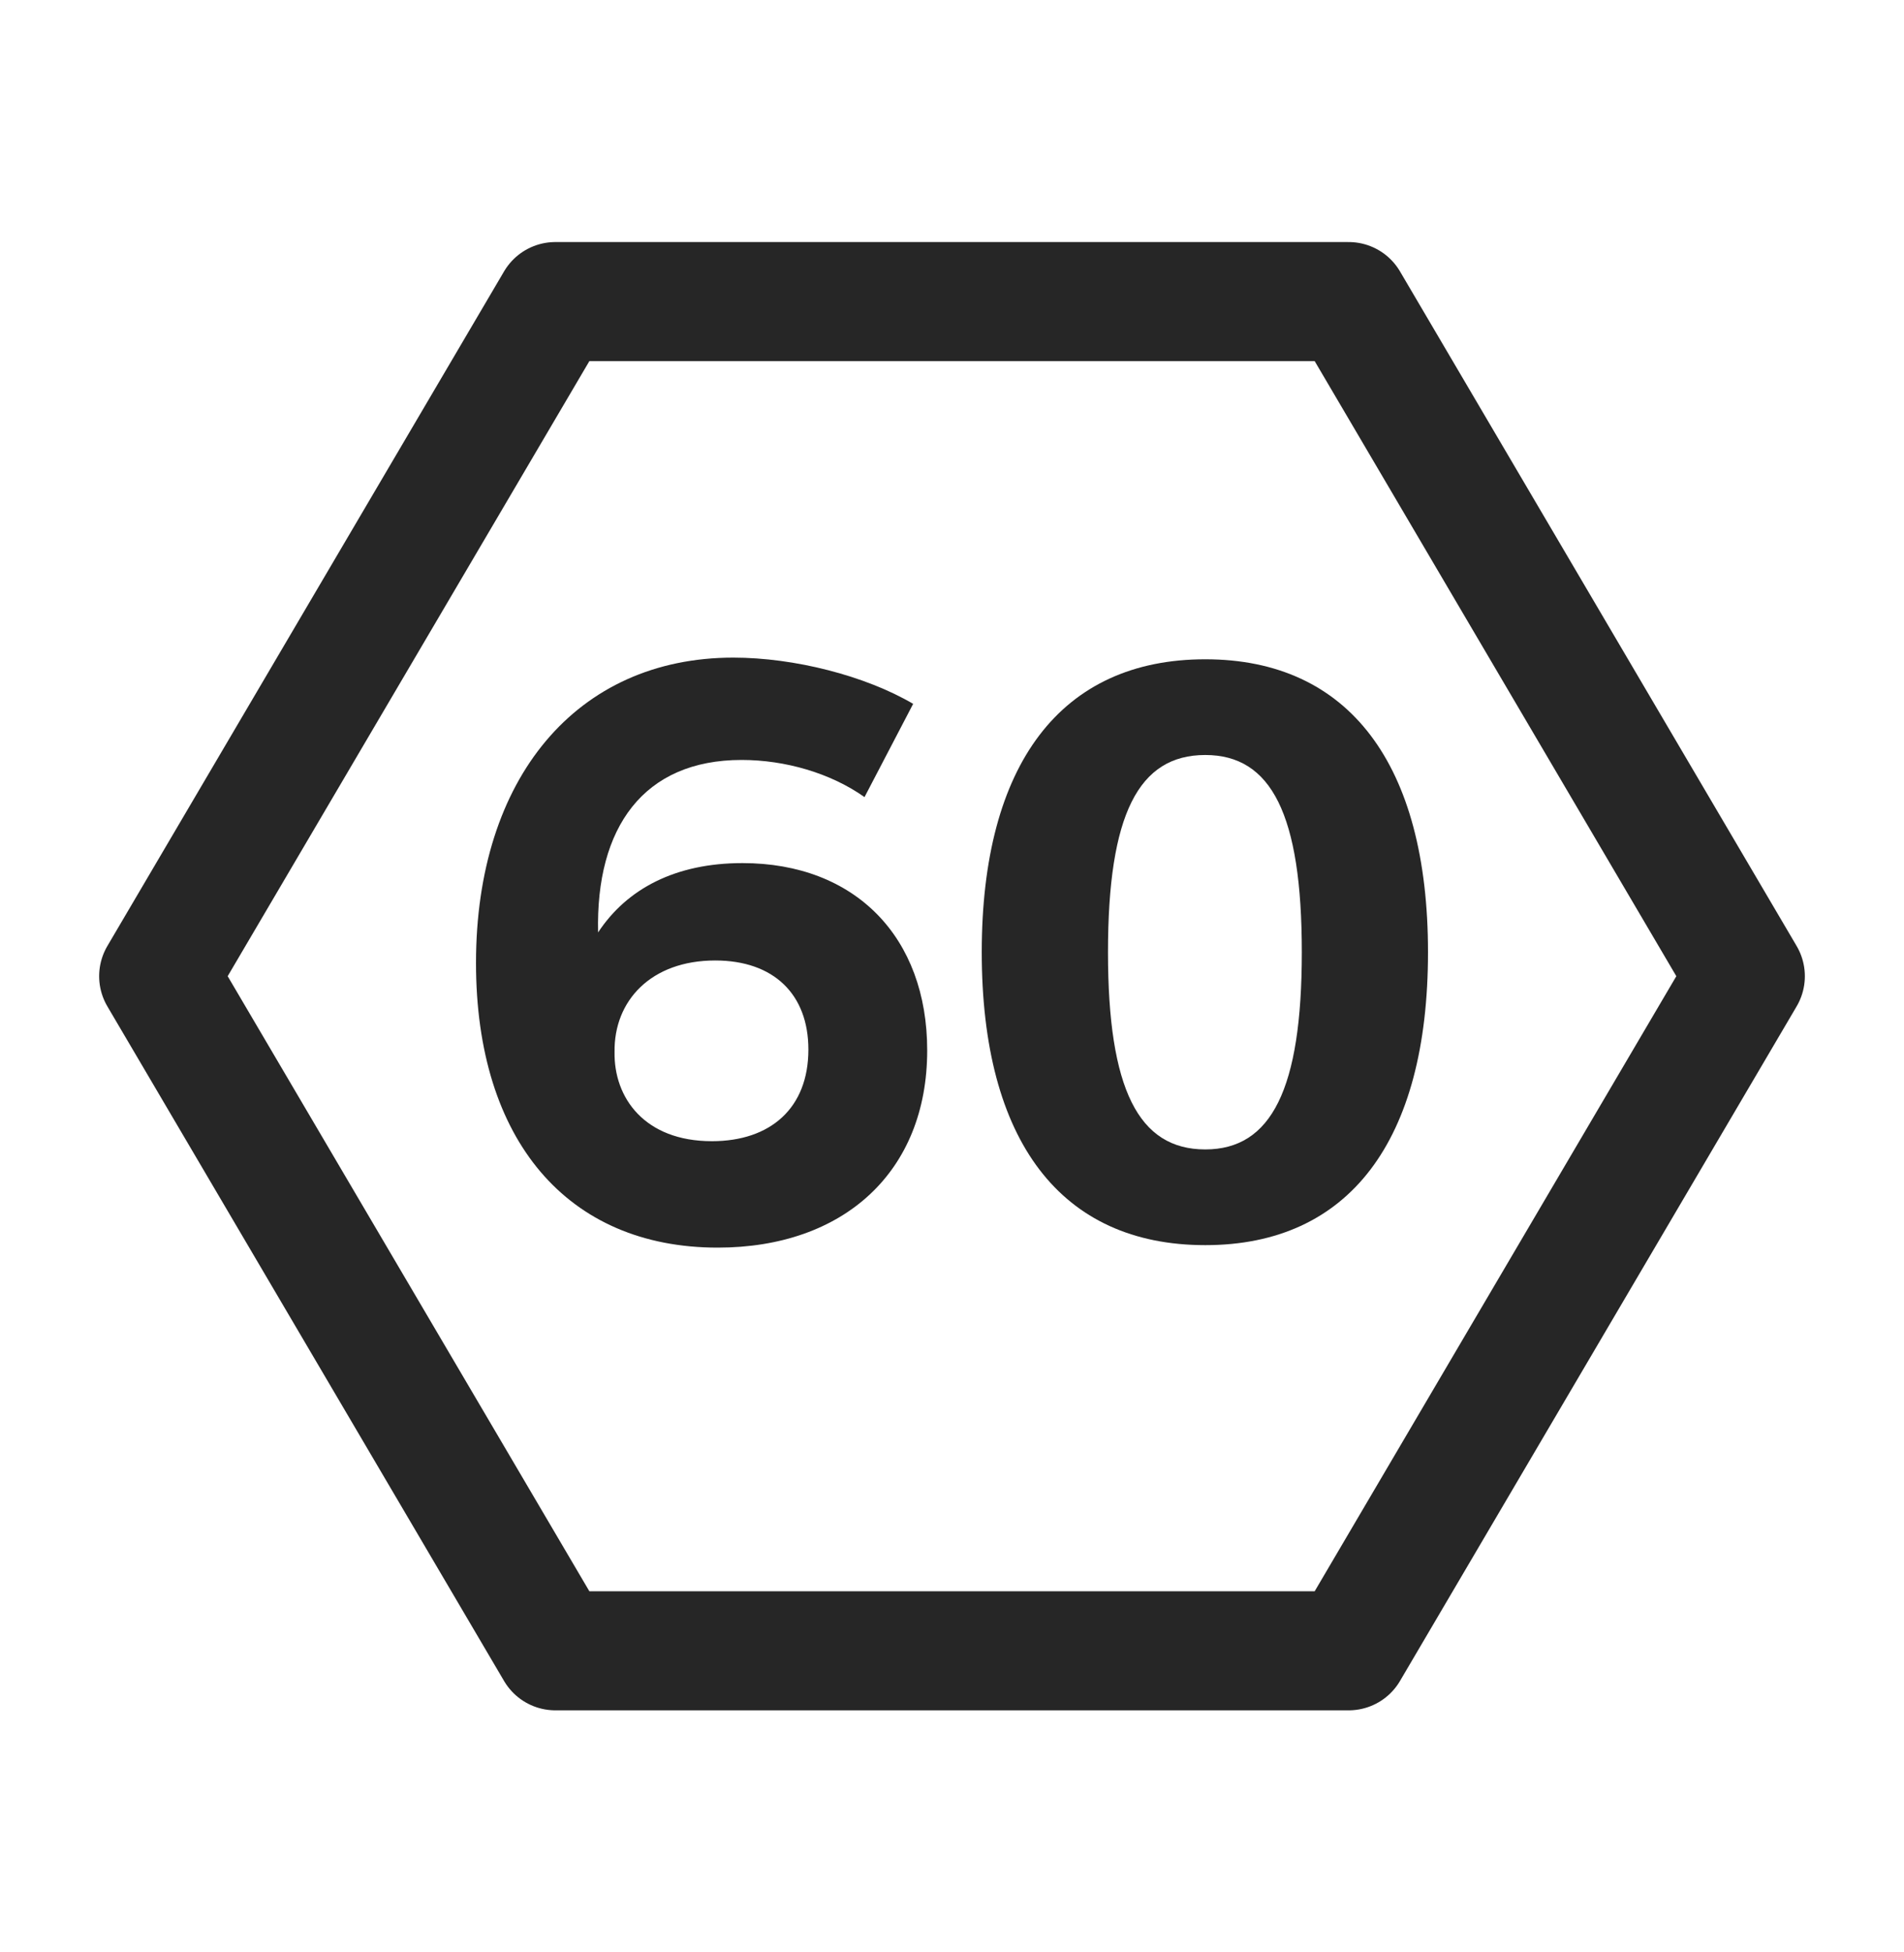
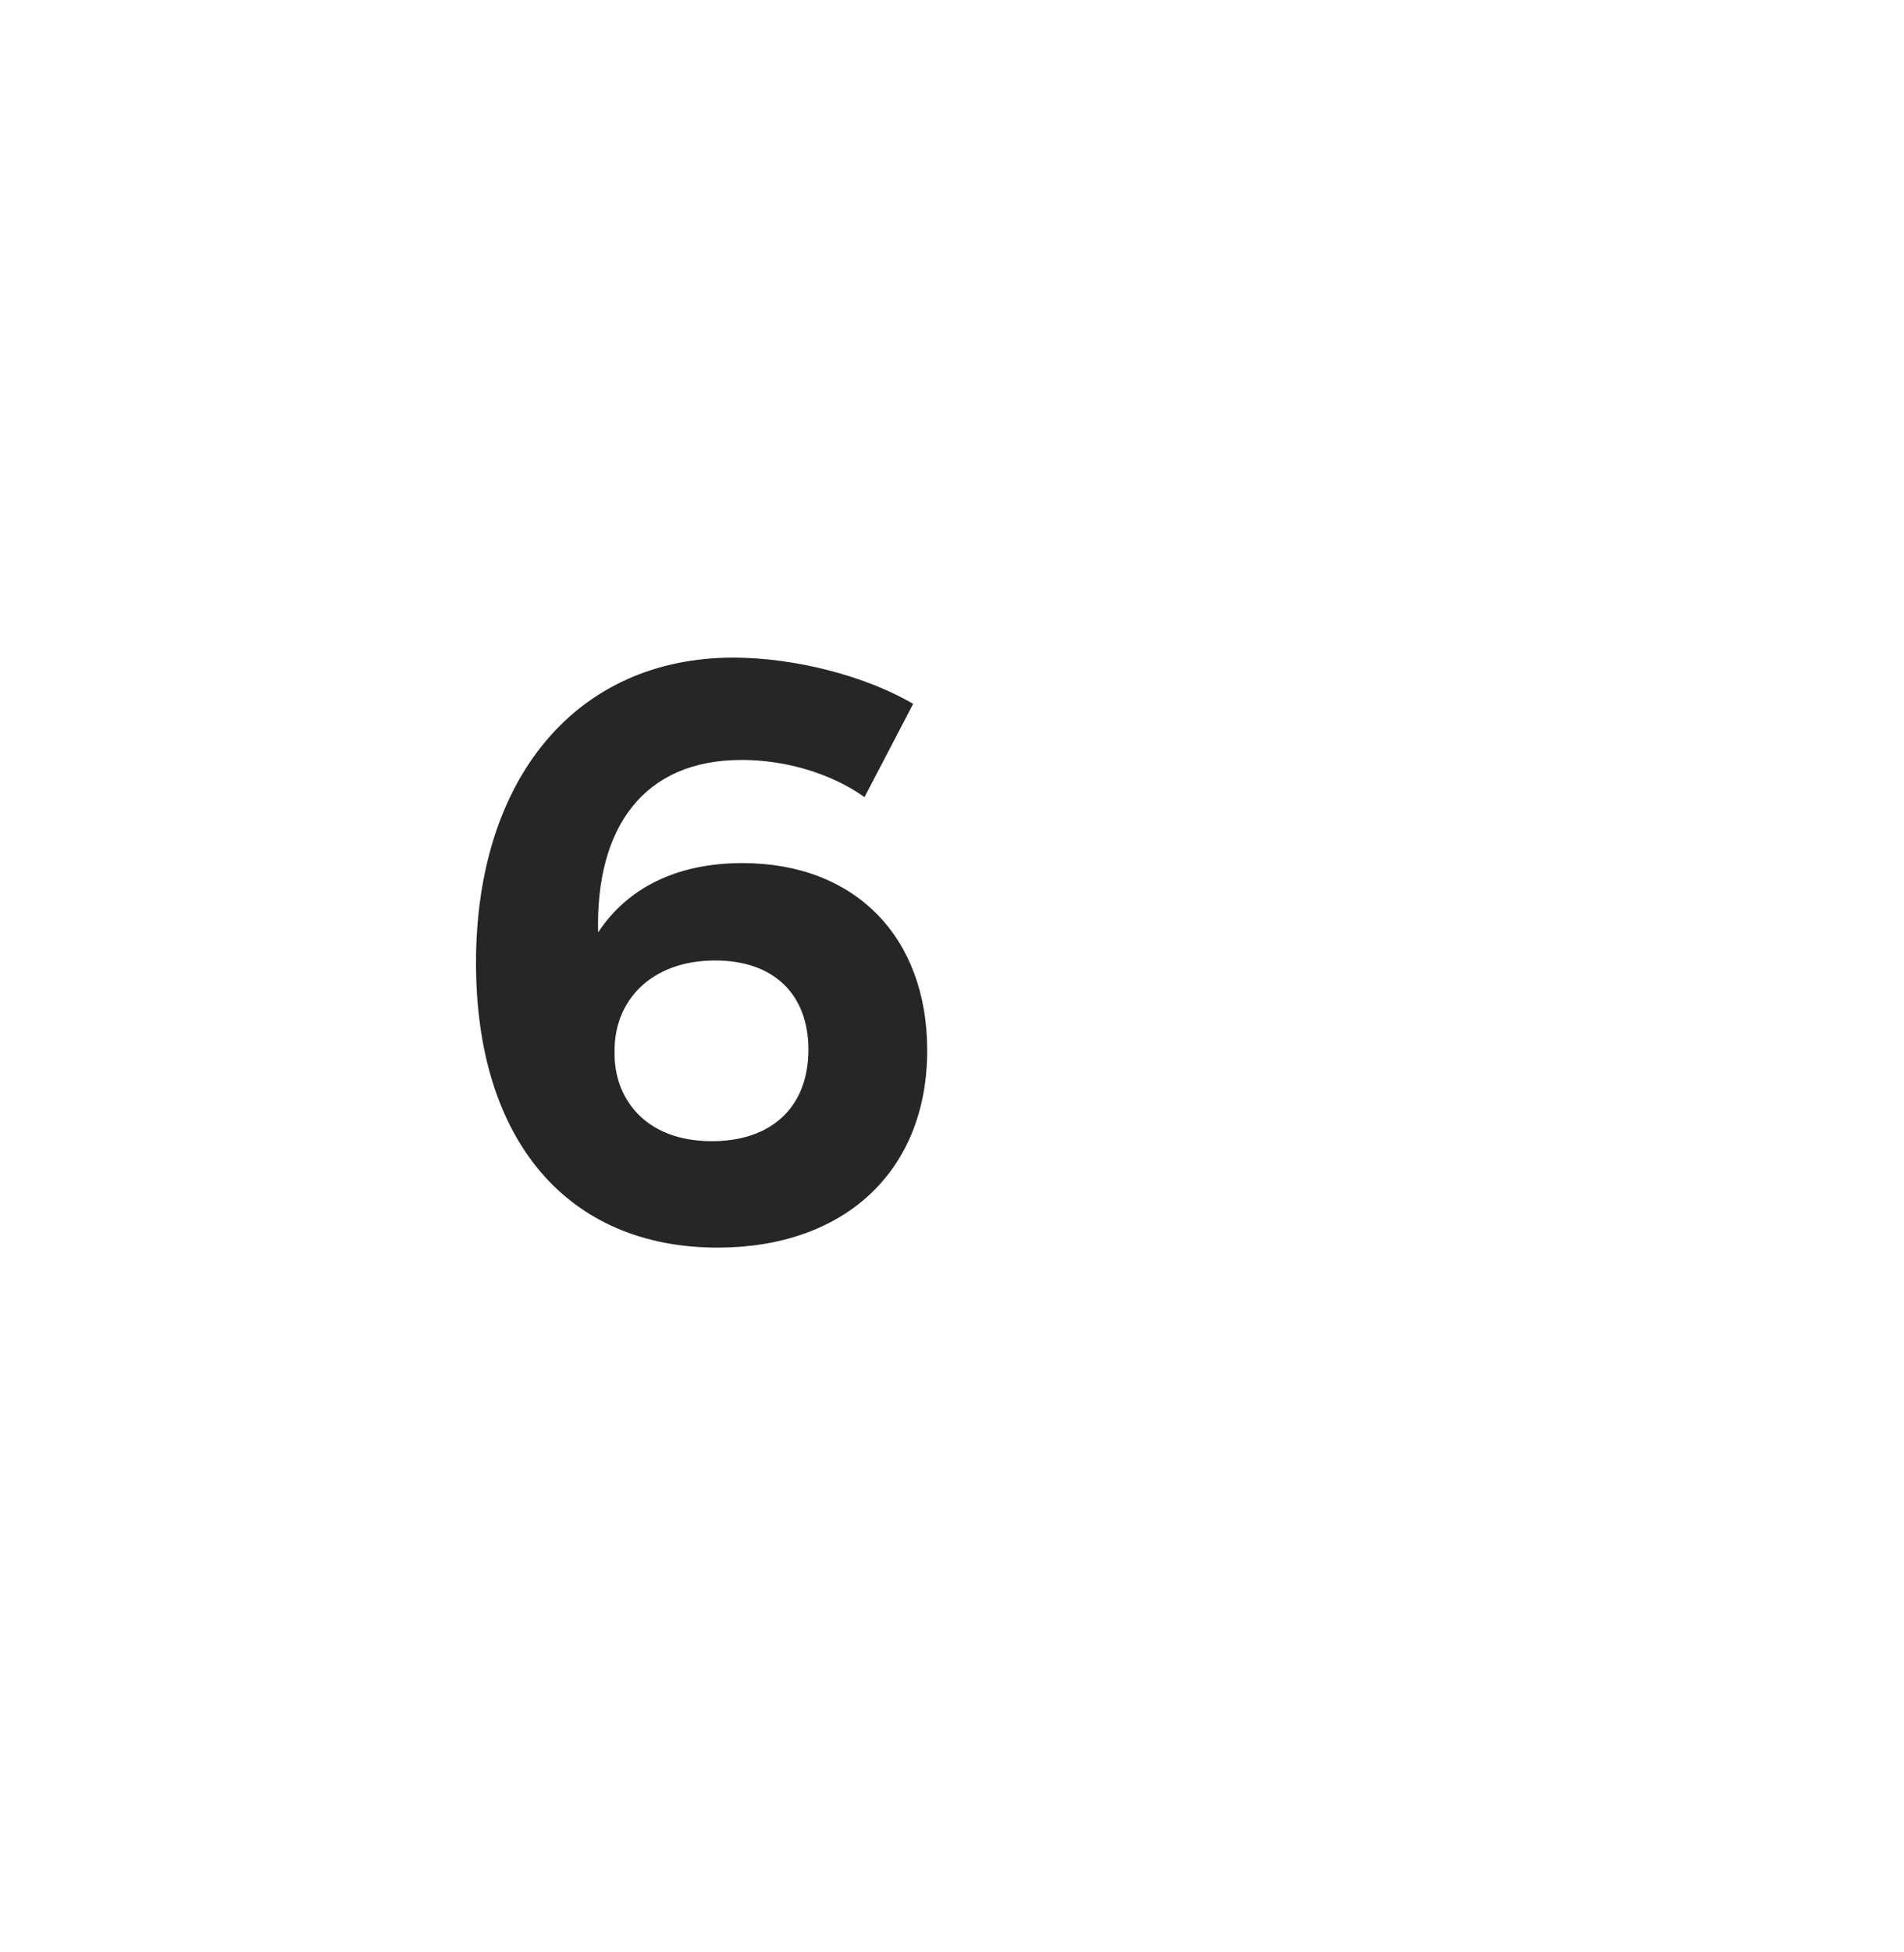
<svg xmlns="http://www.w3.org/2000/svg" width="40" height="41" viewBox="0 0 40 41" fill="none">
-   <path d="M28.334 34.667L36.667 20.5L28.334 6.333H11.667L3.333 20.5L11.667 34.667H28.334Z" stroke="#262626" stroke-width="2.5" stroke-linejoin="round" />
-   <path d="M25.321 13.845C28.337 13.845 30 16.046 30 19.996C30 23.965 28.337 26.148 25.321 26.148C22.289 26.148 20.625 23.965 20.625 19.996C20.625 16.046 22.289 13.845 25.321 13.845ZM25.321 15.855C23.918 15.855 23.277 17.103 23.277 19.996C23.277 22.873 23.918 24.138 25.321 24.138C26.708 24.138 27.349 22.873 27.349 19.996C27.349 17.103 26.708 15.855 25.321 15.855Z" fill="#262626" />
  <path d="M18.162 16.739C17.451 16.236 16.498 15.959 15.58 15.959C13.518 15.959 12.513 17.38 12.565 19.581C13.171 18.662 14.193 18.125 15.597 18.125C17.971 18.125 19.479 19.684 19.479 22.058C19.479 24.606 17.728 26.2 15.077 26.2C11.923 26.2 10 23.947 10 20.222C10 16.34 12.114 13.81 15.406 13.81C16.689 13.81 18.179 14.191 19.184 14.781L18.162 16.739ZM15.025 20.17C13.674 20.17 12.894 21.019 12.911 22.093C12.894 23.046 13.535 23.965 14.956 23.965C16.186 23.965 16.983 23.271 16.983 22.041C16.983 20.88 16.255 20.17 15.025 20.17Z" fill="#262626" />
</svg>